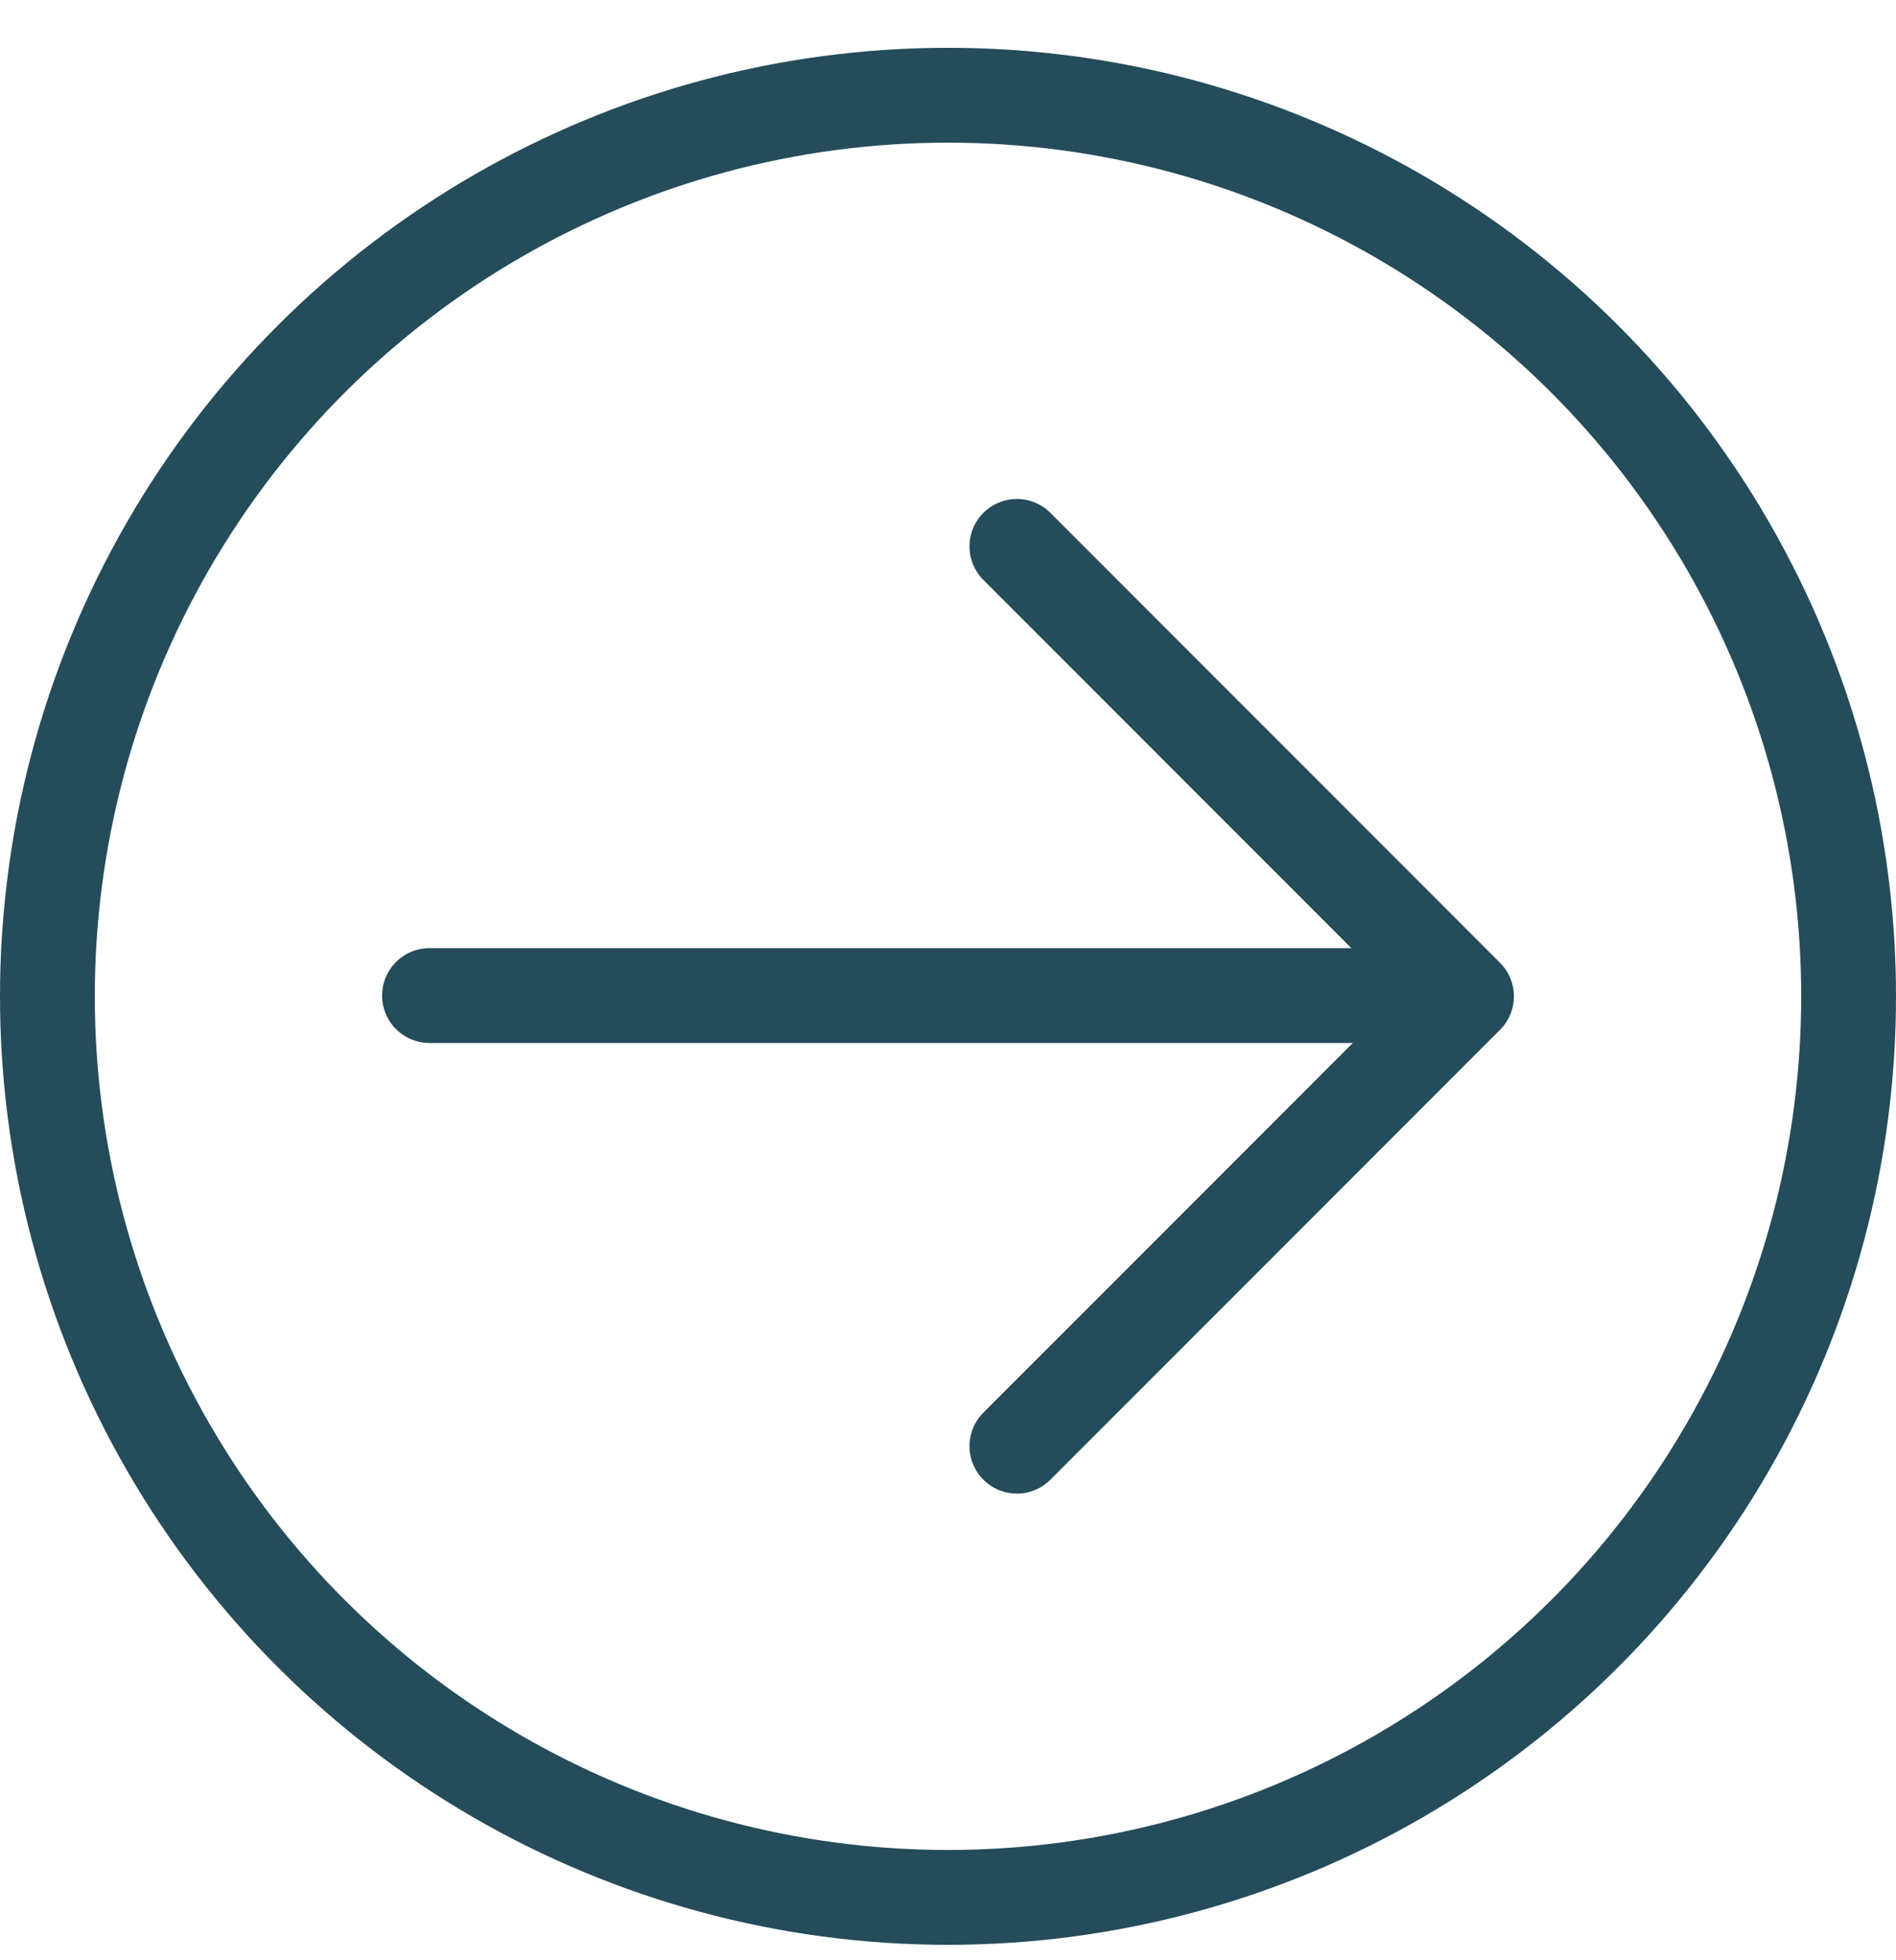
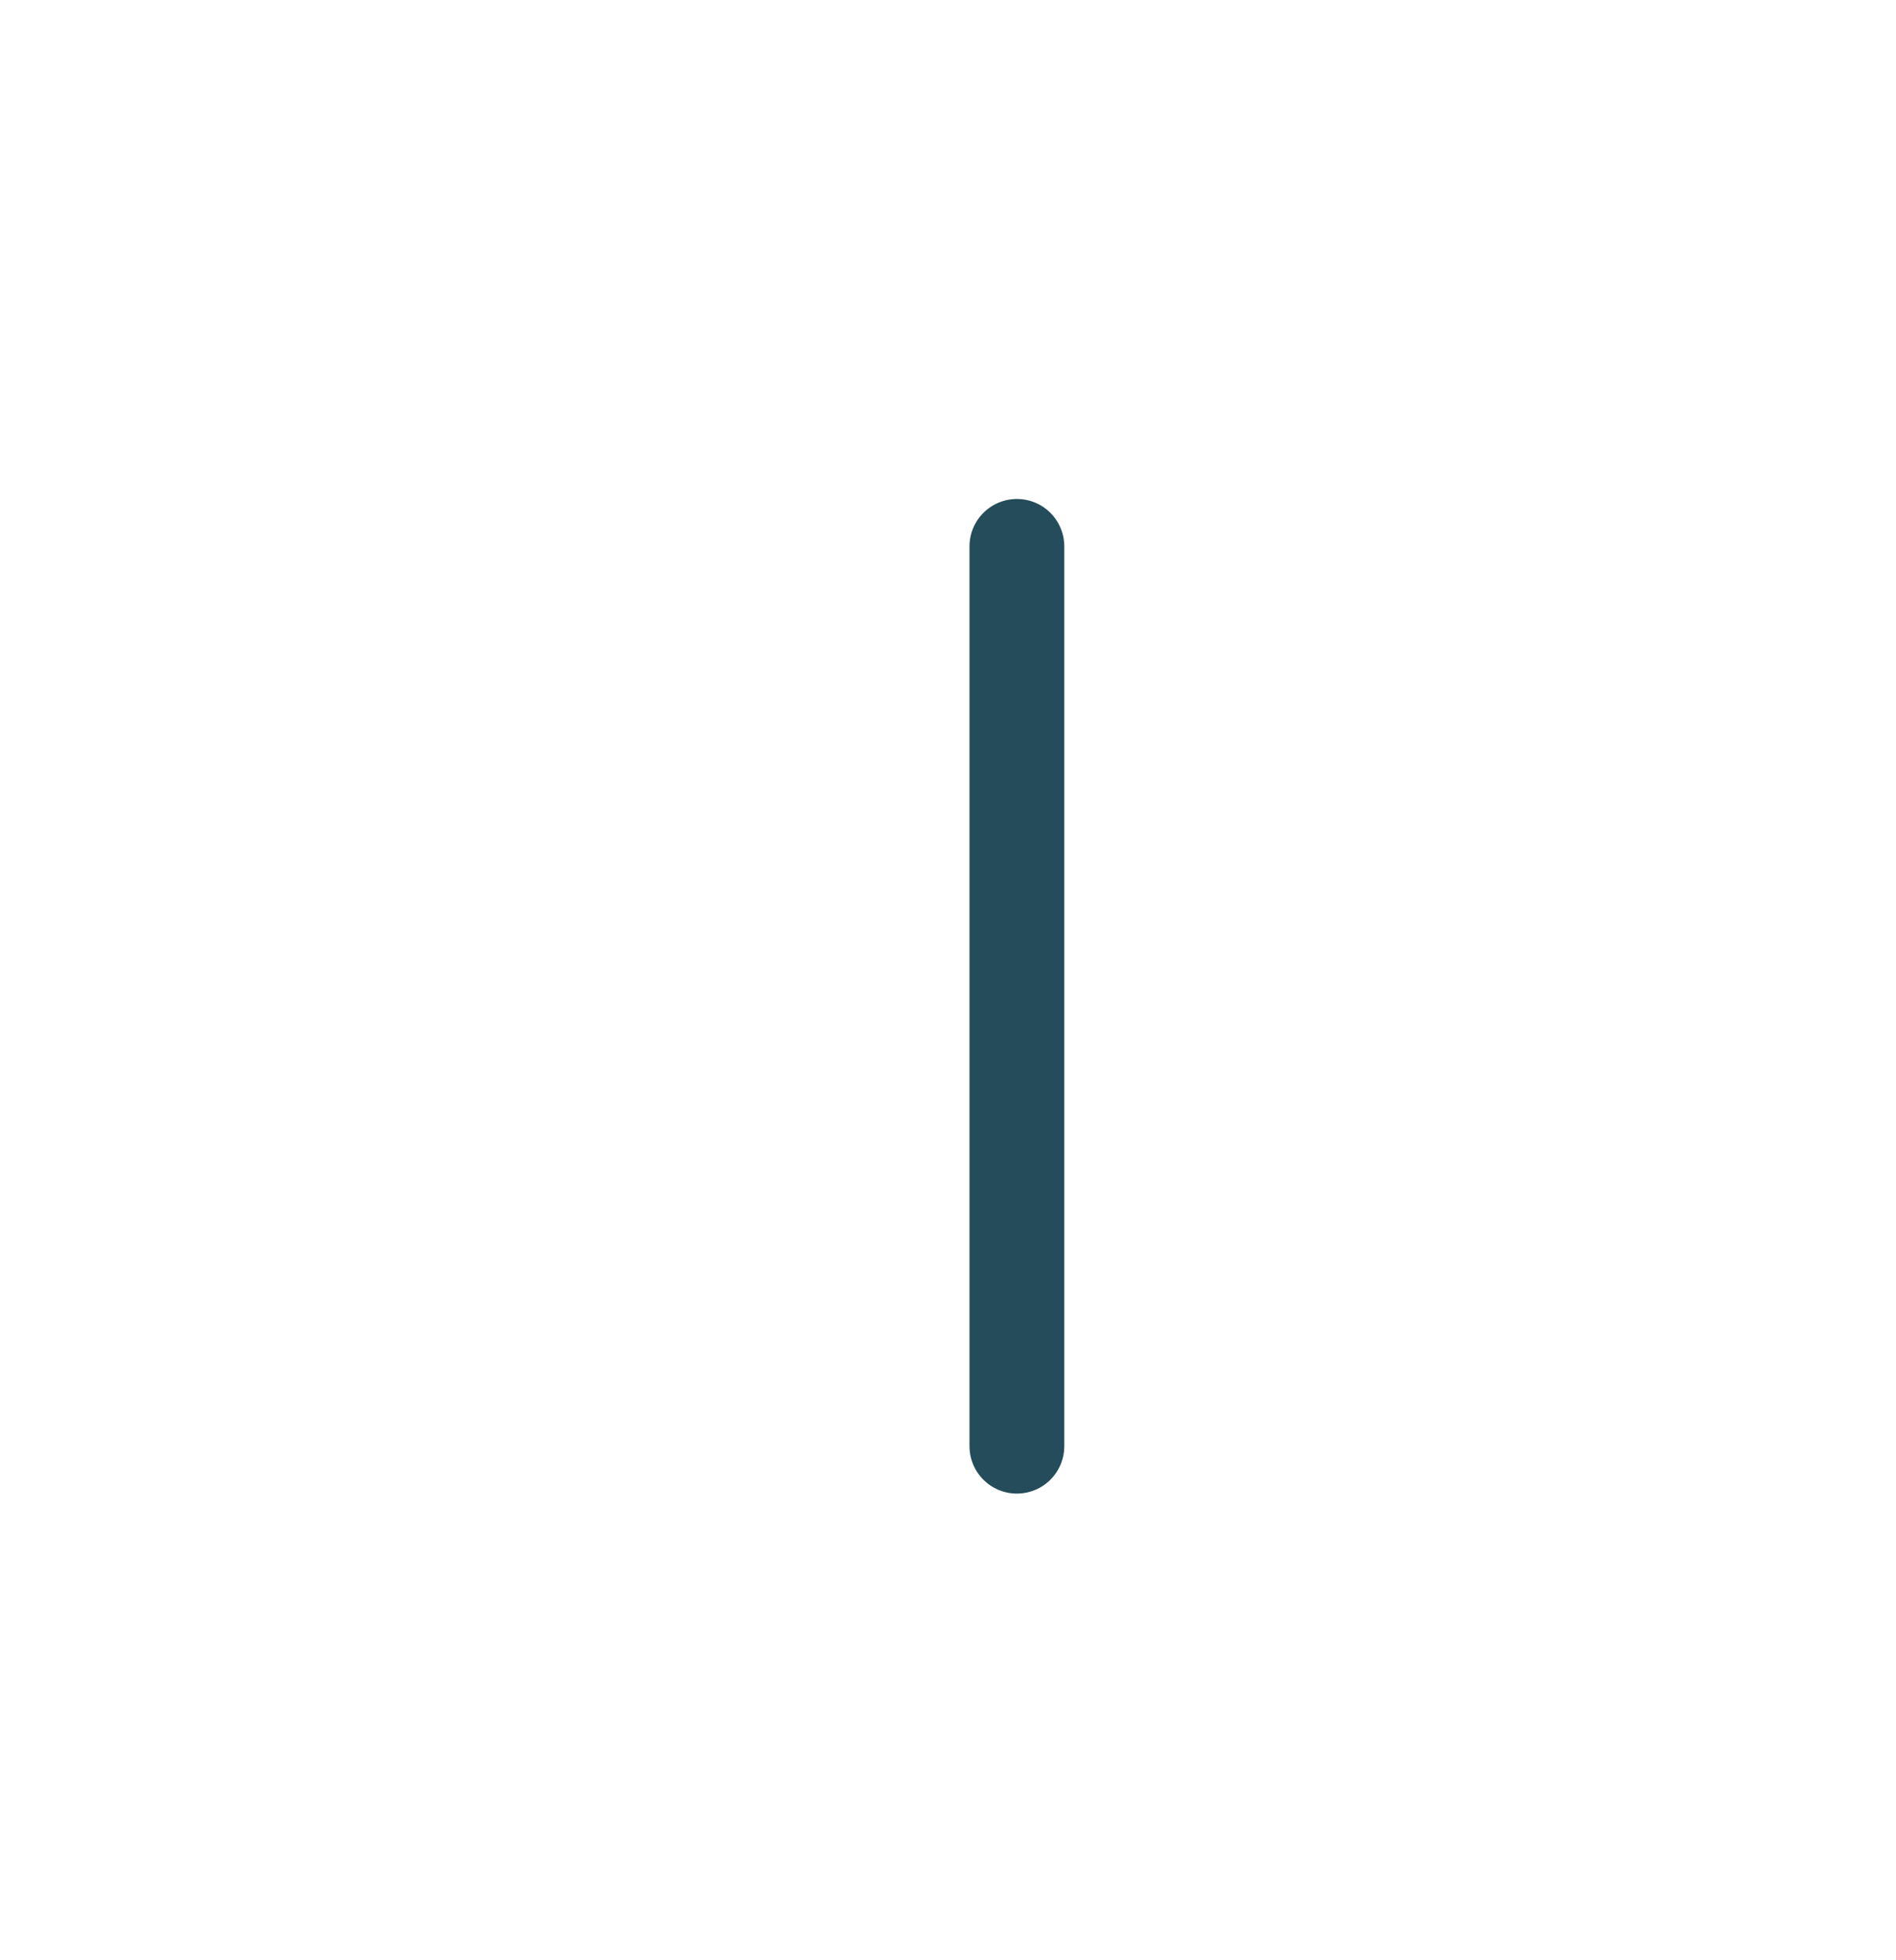
<svg xmlns="http://www.w3.org/2000/svg" width="30" height="31" viewBox="0 0 30 31" fill="none">
-   <circle cx="15" cy="15.756" r="14.25" transform="rotate(-90 15 15.756)" stroke="#244C5A" stroke-width="1.5" stroke-linejoin="round" />
-   <path d="M6.796 15.744L22.603 15.744" stroke="#244C5A" stroke-width="1.5" stroke-linecap="round" stroke-linejoin="round" />
-   <path d="M16.09 22.87L23.204 15.756L16.09 8.641" stroke="#244C5A" stroke-width="1.5" stroke-linecap="round" stroke-linejoin="round" />
+   <path d="M16.09 22.87L16.09 8.641" stroke="#244C5A" stroke-width="1.5" stroke-linecap="round" stroke-linejoin="round" />
</svg>